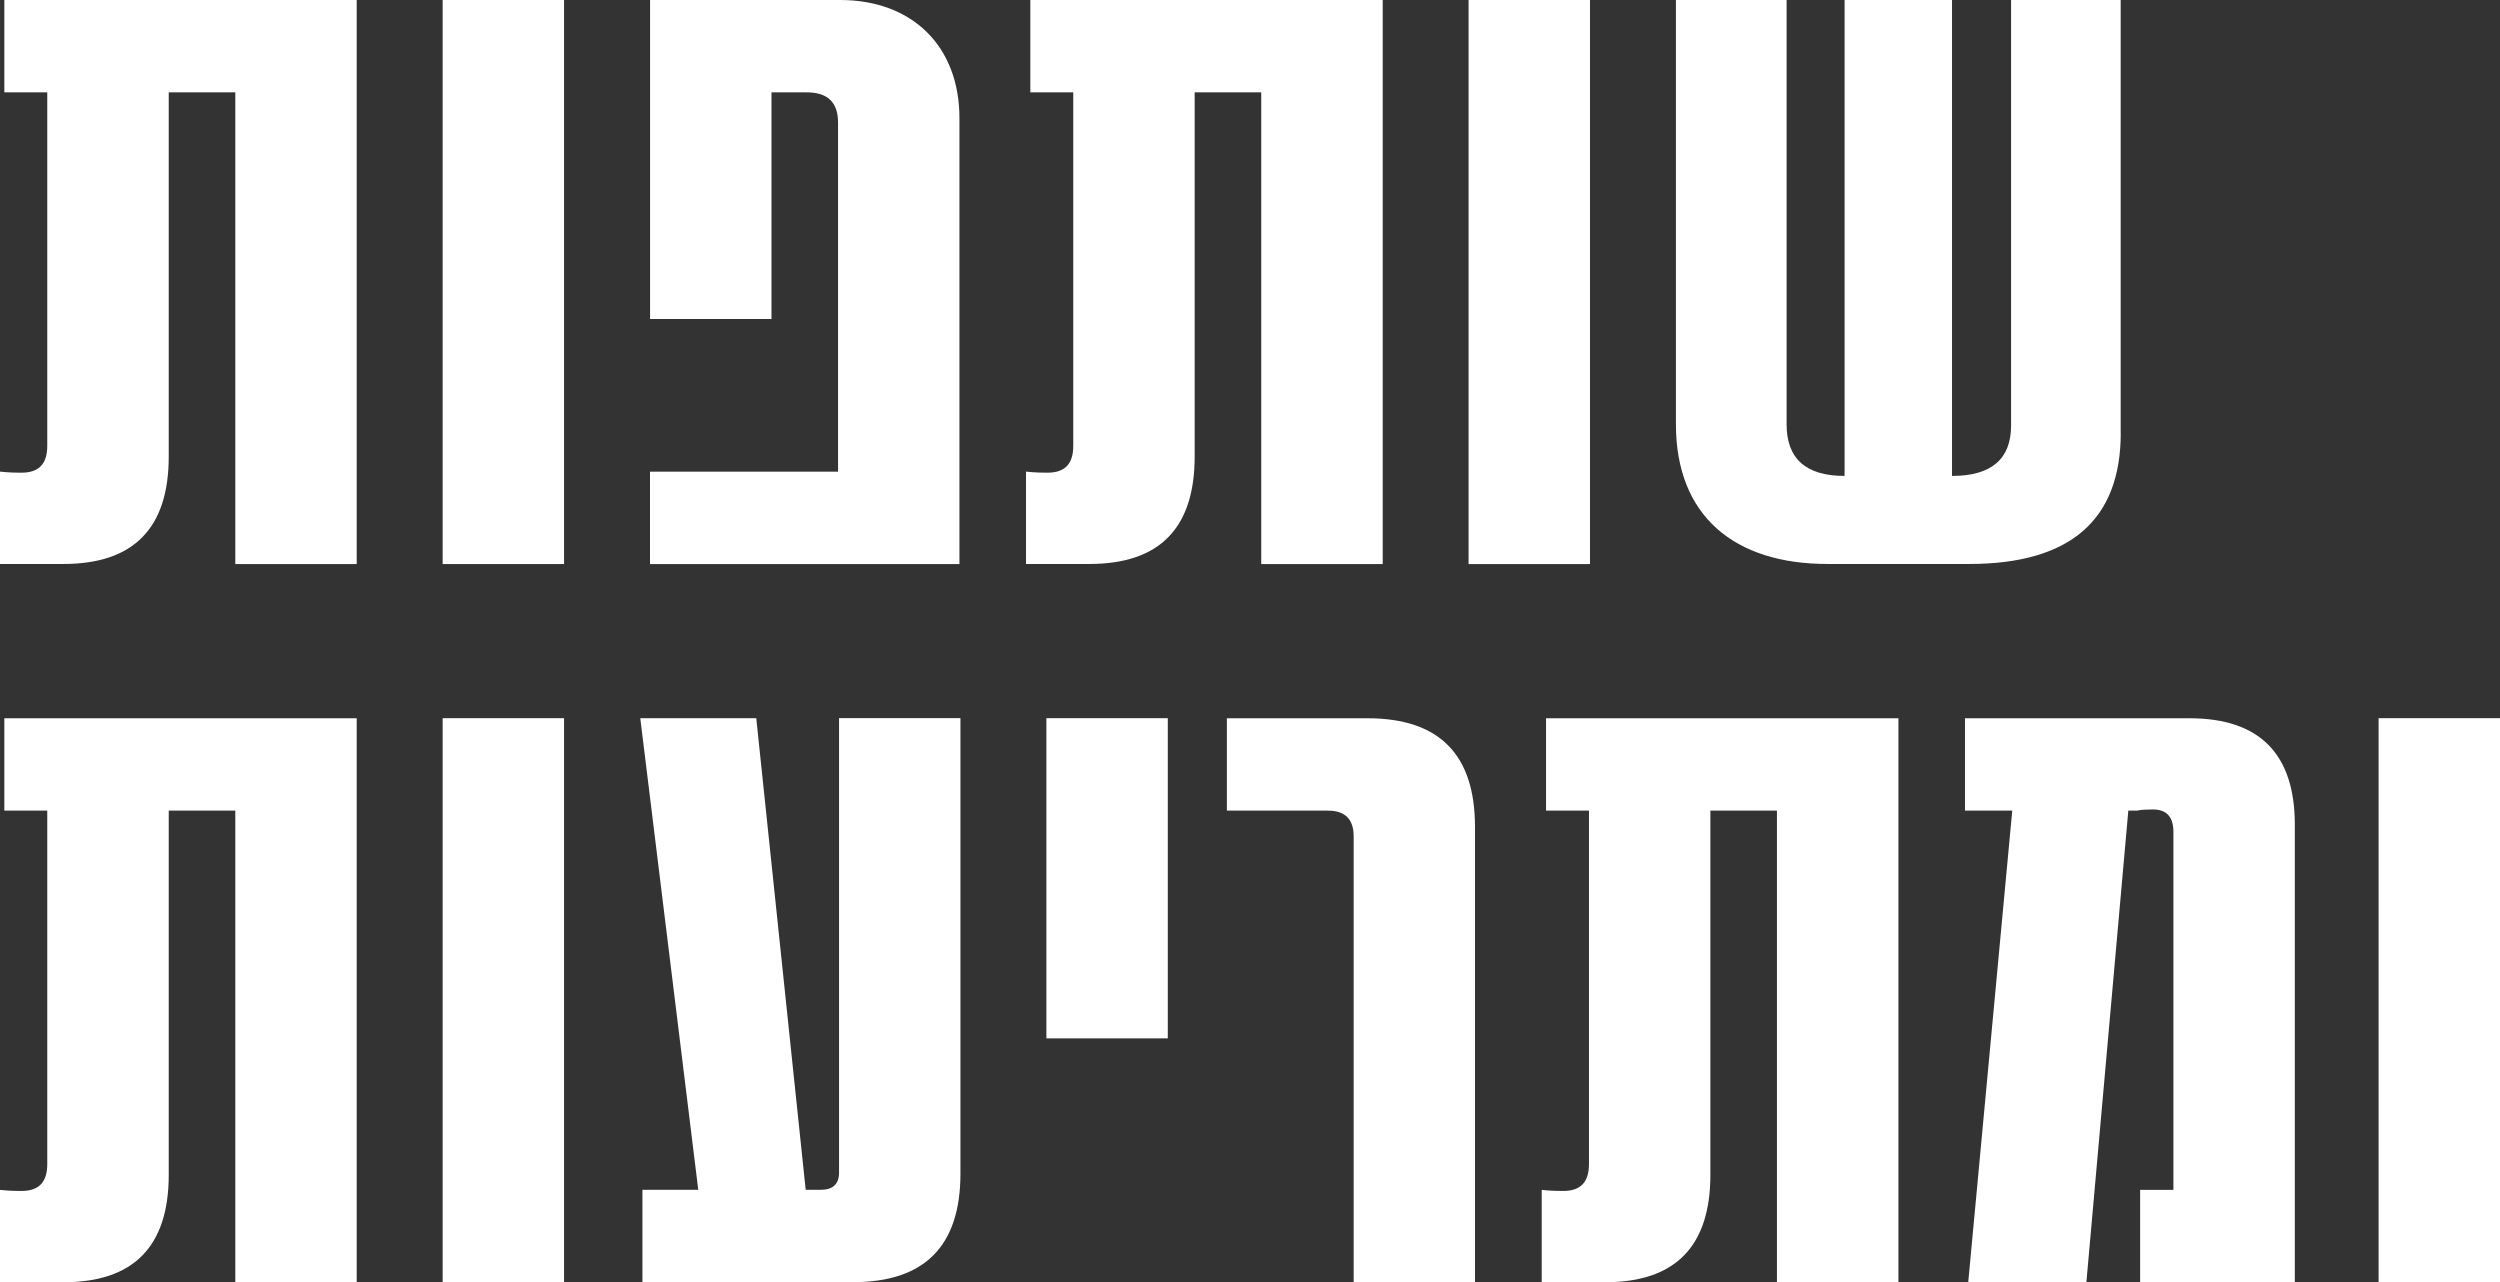
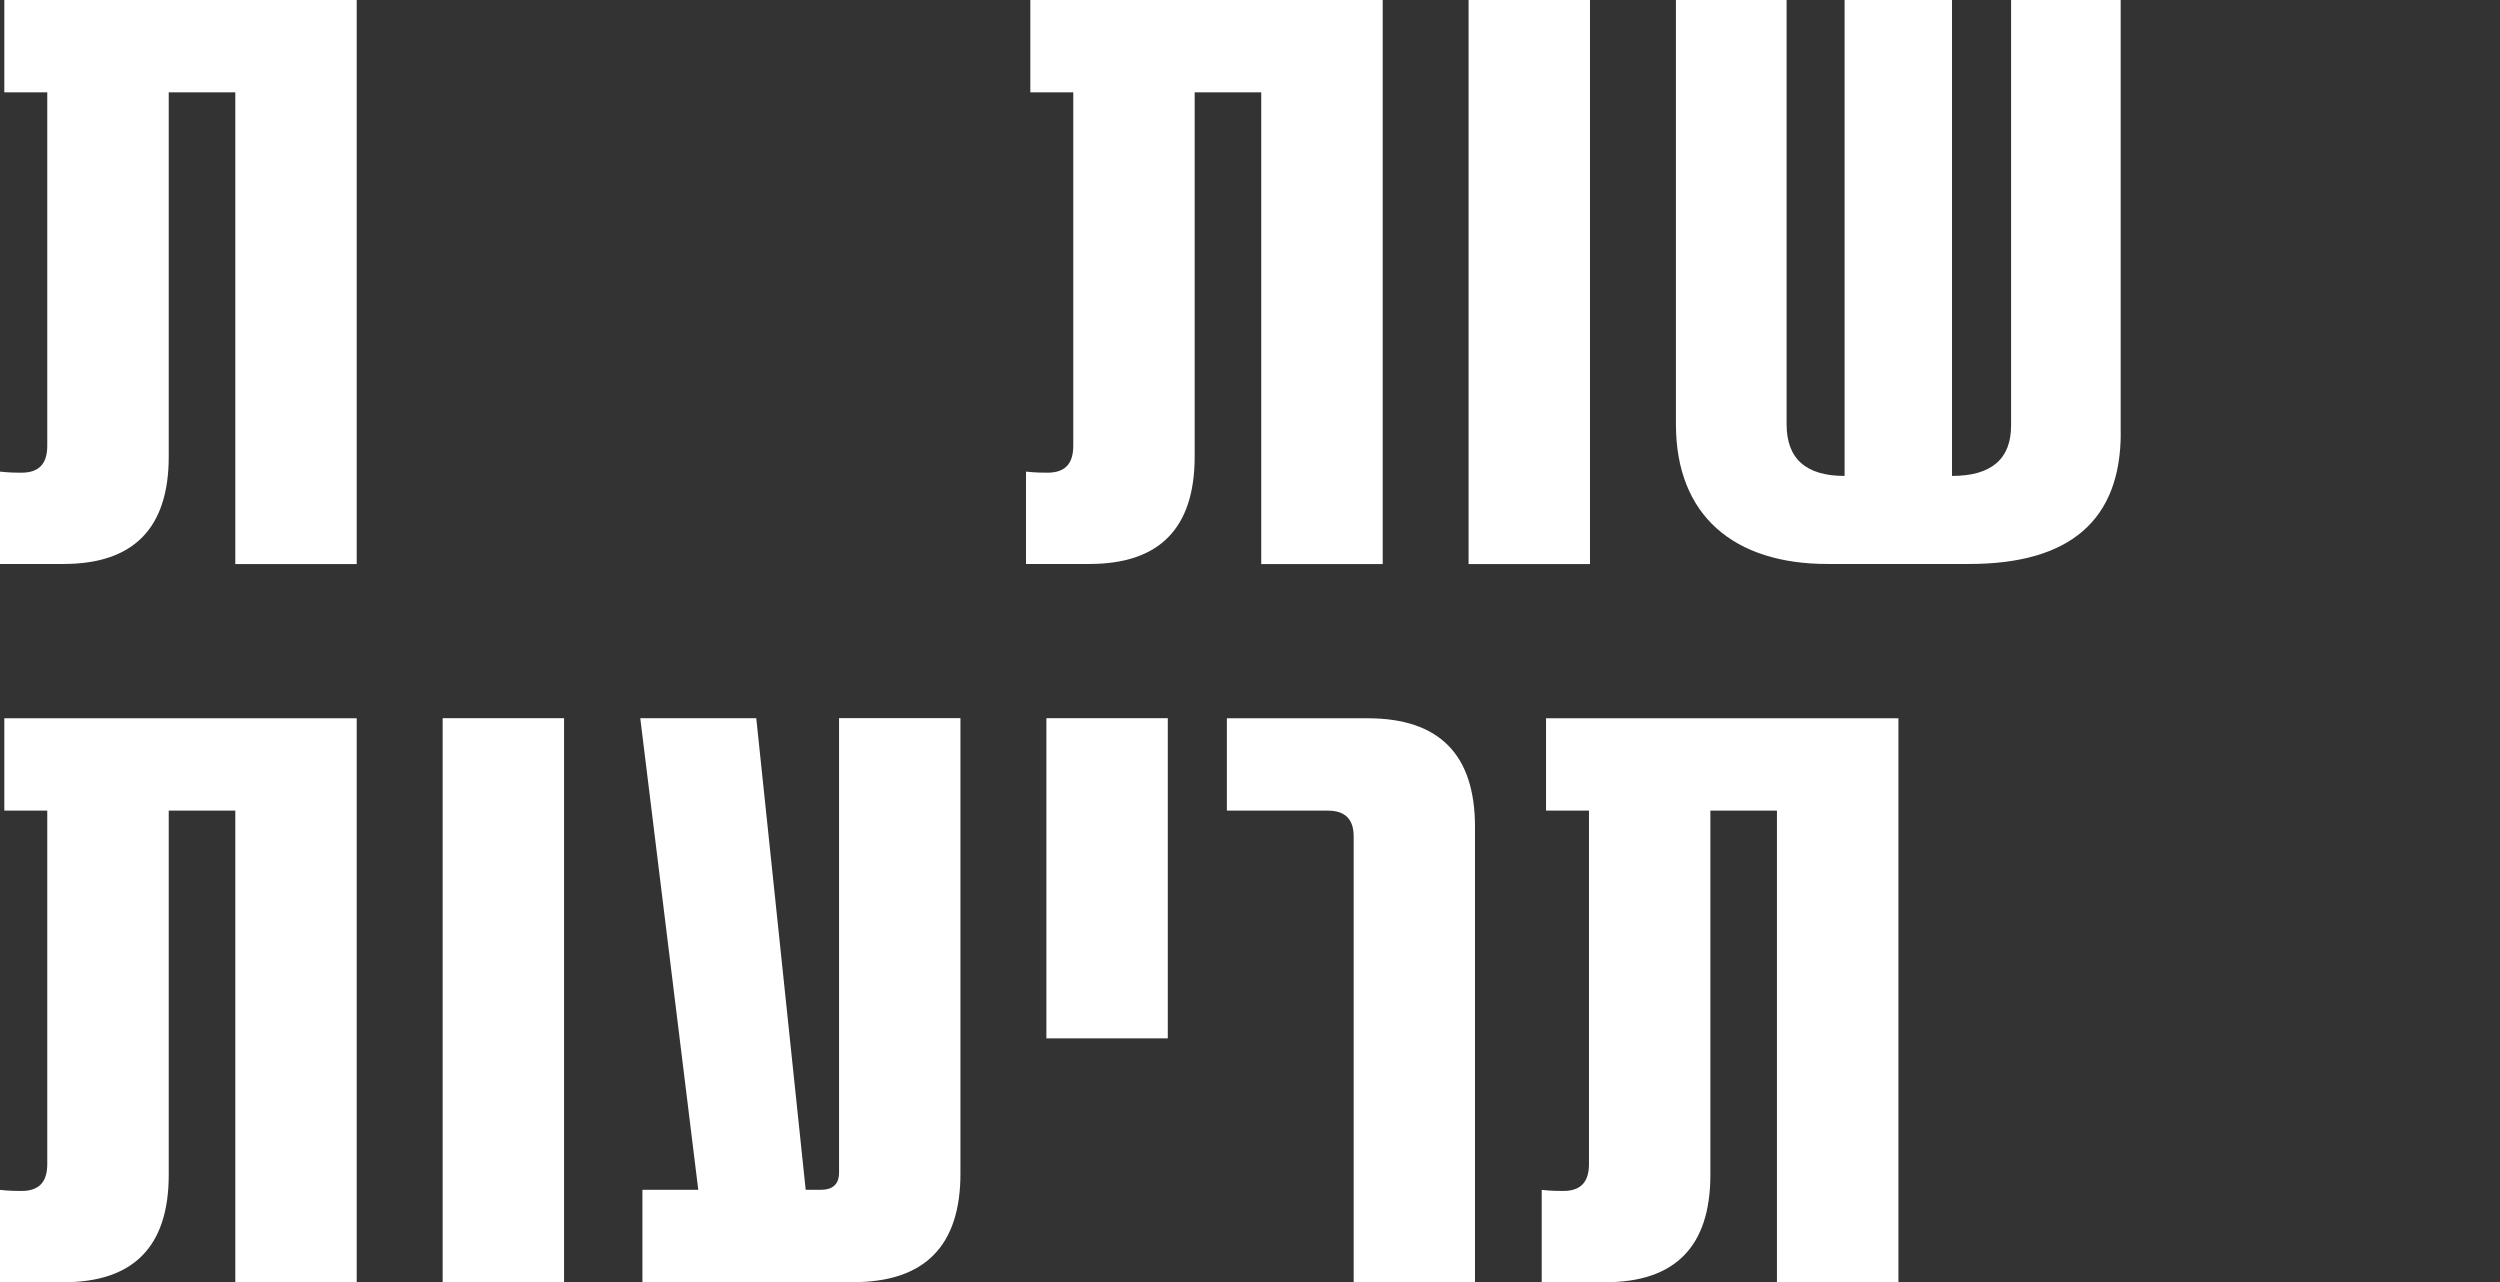
<svg xmlns="http://www.w3.org/2000/svg" id="Layer_2" data-name="Layer 2" viewBox="0 0 323.73 166.04">
  <rect x="0" y="0" width="323.73" height="166.04" fill="#333333" stroke="none" />
  <defs>
    <style>
      .cls-1 {
        fill: #fff;
      }
    </style>
  </defs>
  <g id="Layer_1-2" data-name="Layer 1">
    <g>
      <path class="cls-1" d="M46.19,73.04h-15.72V11.96h-8.62v47.16c0,9.32-4.59,13.91-13.63,13.91H0v-11.96c1.25.14,2.23.14,2.78.14,2.23,0,3.34-1.11,3.34-3.48V11.96H.56V0h45.63v73.04Z" />
-       <path class="cls-1" d="M73.04,73.04h-15.72V0h15.72v73.04Z" />
-       <path class="cls-1" d="M124.23,73.04h-40.06v-11.96h24.35V15.86c0-2.64-1.39-3.9-4.03-3.9h-4.59v29.35h-15.72V0h24.62c9.32,0,15.44,5.98,15.44,15.3v57.73Z" />
      <path class="cls-1" d="M179.04,73.04h-15.72V11.96h-8.62v47.16c0,9.32-4.59,13.91-13.63,13.91h-8.21v-11.96c1.25.14,2.23.14,2.78.14,2.23,0,3.34-1.11,3.34-3.48V11.96h-5.56V0h45.63v73.04Z" />
      <path class="cls-1" d="M205.89,73.04h-15.72V0h15.72v73.04Z" />
      <path class="cls-1" d="M274.62,56.06c0,11.27-6.54,16.97-19.62,16.97h-18.36c-12.1,0-19.62-6.26-19.62-18.08V0h14.33v54.95c0,4.45,2.5,6.68,7.51,6.68V0h13.91v61.63c5.15,0,7.65-2.23,7.65-6.54V0h14.19v56.06Z" />
      <path class="cls-1" d="M46.19,166.04h-15.72v-61.07h-8.62v47.16c0,9.32-4.59,13.91-13.63,13.91H0v-11.96c1.25.14,2.23.14,2.78.14,2.23,0,3.34-1.11,3.34-3.48v-45.77H.56v-11.96h45.63v73.04Z" />
      <path class="cls-1" d="M73.04,166.04h-15.72v-73.04h15.72v73.04Z" />
      <path class="cls-1" d="M124.37,151.98c0,9.32-4.59,14.05-13.91,14.05h-27.27v-11.96h7.23l-7.51-61.07h15.02l6.4,61.07h1.95c1.53,0,2.37-.7,2.37-2.23v-58.85h15.72v58.98Z" />
      <path class="cls-1" d="M151.22,134.46h-15.72v-41.46h15.72v41.46Z" />
      <path class="cls-1" d="M191.01,166.04h-15.72v-57.73c0-2.23-1.11-3.34-3.34-3.34h-13.08v-11.96h18.22c9.32,0,13.91,4.73,13.91,14.05v58.98Z" />
      <path class="cls-1" d="M245.82,166.04h-15.72v-61.07h-8.62v47.16c0,9.32-4.59,13.91-13.63,13.91h-8.21v-11.96c1.25.14,2.23.14,2.78.14,2.23,0,3.34-1.11,3.34-3.48v-45.77h-5.56v-11.96h45.63v73.04Z" />
-       <path class="cls-1" d="M297.16,166.04h-20.03v-11.96h4.31v-46.33c0-2.09-.97-3.06-3.06-2.92-.42,0-.97,0-1.67.14h-1.11l-5.43,61.07h-15.3l5.7-61.07h-6.12v-11.96h29.08c9.04,0,13.63,4.59,13.63,13.77v59.26Z" />
-       <path class="cls-1" d="M323.73,166.04h-15.72v-73.04h15.72v73.04Z" />
    </g>
  </g>
</svg>